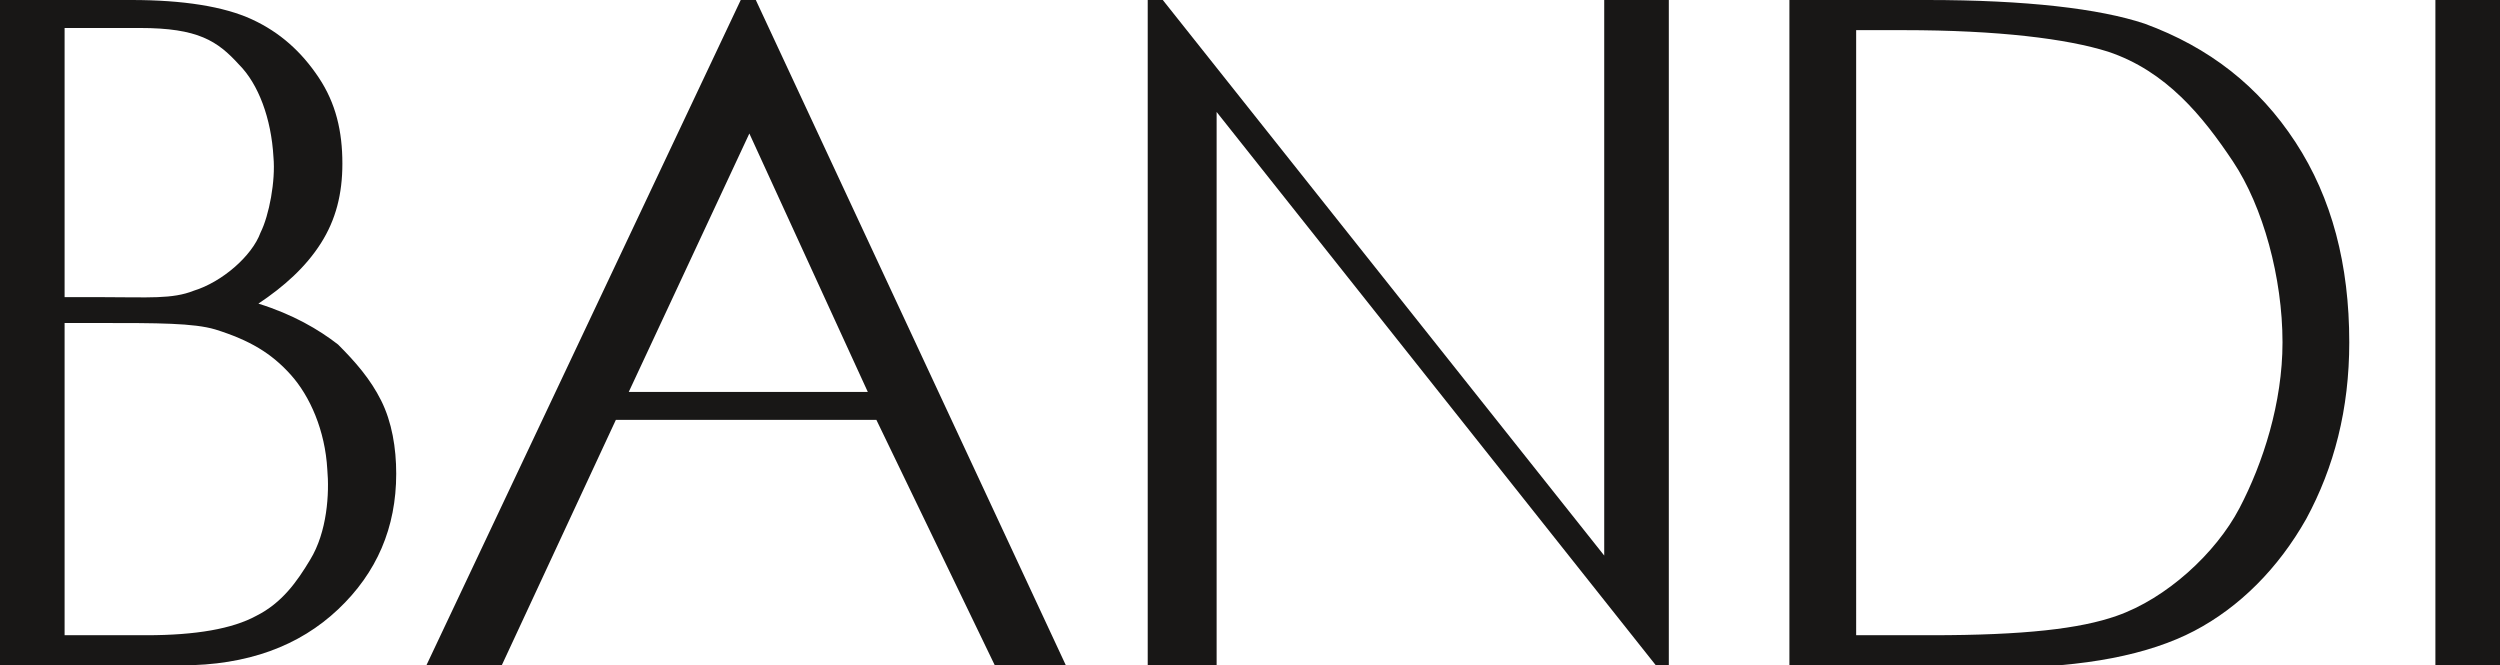
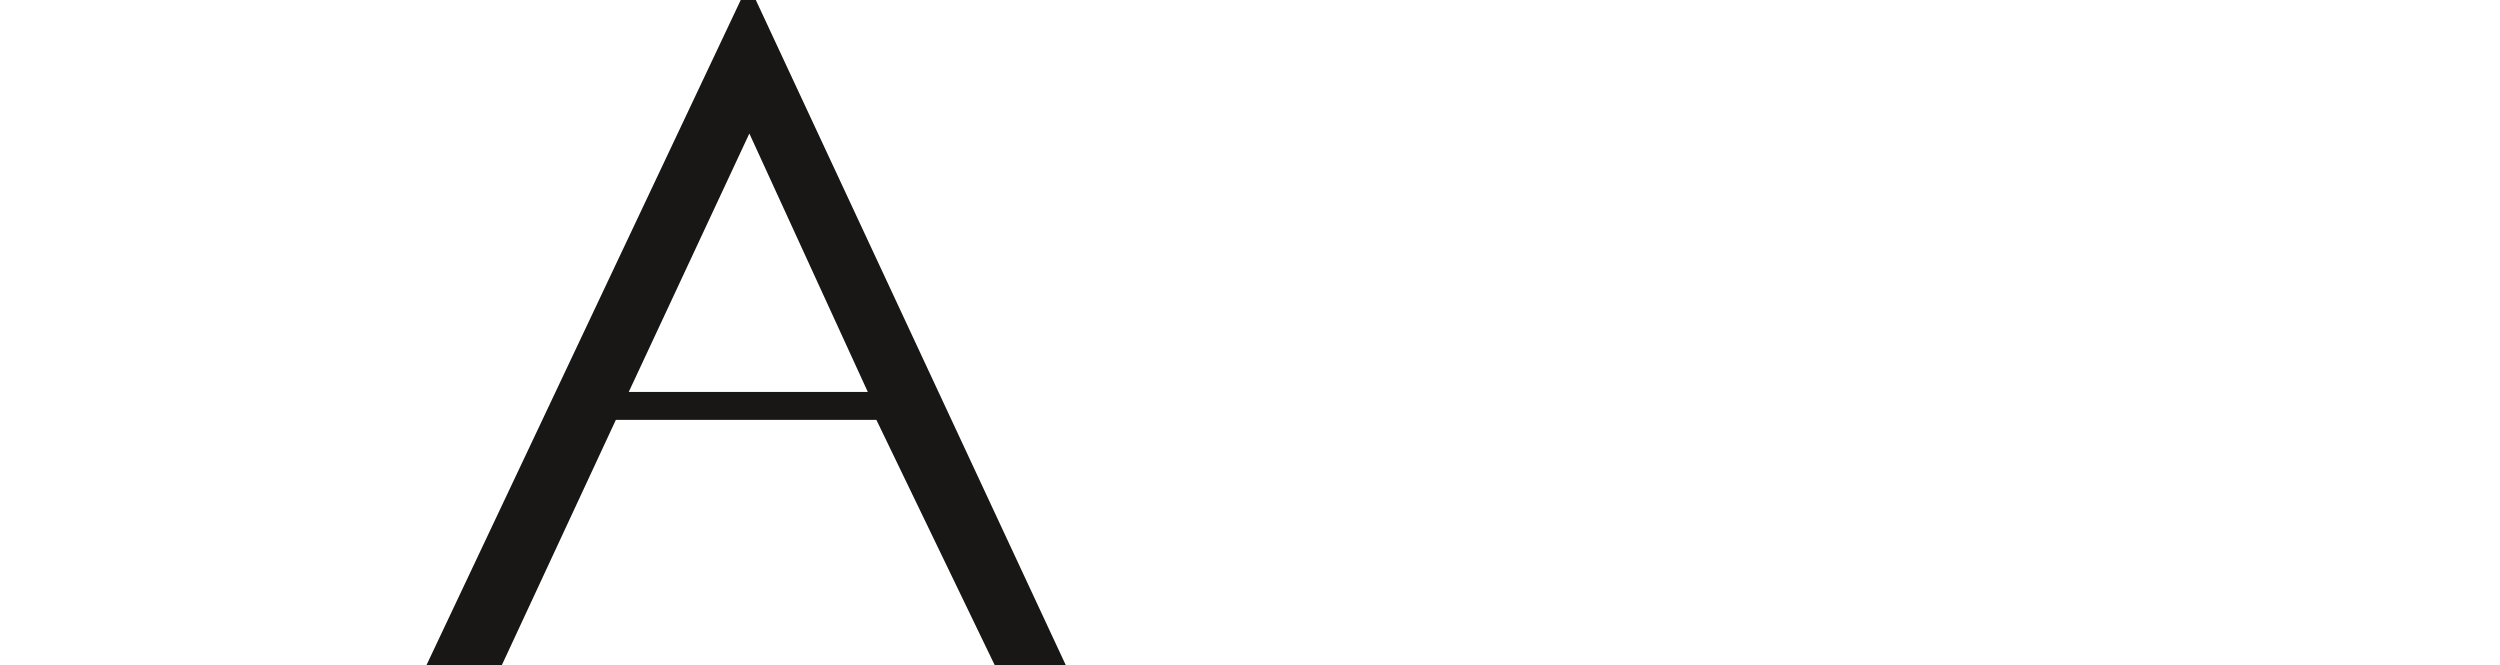
<svg xmlns="http://www.w3.org/2000/svg" version="1.1" id="Layer_1" x="0px" y="0px" viewBox="0 0 116.1 30.9" style="enable-background:new 0 0 116.1 30.9;" xml:space="preserve">
  <style type="text/css"> .st0{fill:#181716;} </style>
-   <path class="st0" d="M3,15.1v14.4h3.8c2.3,0,4-0.3,5.1-0.9c1.2-0.6,1.9-1.6,2.5-2.6c0.8-1.3,0.9-3.1,0.8-4.2 c-0.1-1.8-0.8-3.4-1.7-4.4c-0.9-1-1.9-1.6-3.5-2.1c-1-0.3-2.7-0.3-5.3-0.3H3z M3,1.3v12.5h1.8c2.1,0,3.2,0.1,4.2-0.3 c1.3-0.4,2.7-1.6,3.1-2.7c0.4-0.8,0.7-2.4,0.6-3.5c-0.1-1.8-0.7-3.4-1.6-4.3c-1-1.1-1.9-1.7-4.6-1.7H3z M0,0h6.1 c2.4,0,4.3,0.3,5.6,0.9c1.3,0.6,2.3,1.5,3.1,2.7c0.8,1.2,1.1,2.5,1.1,4c0,1.4-0.3,2.6-1,3.7c-0.7,1.1-1.7,2-2.9,2.8 c1.6,0.5,2.8,1.2,3.7,1.9c0.8,0.8,1.5,1.6,2,2.6c0.5,1,0.7,2.2,0.7,3.4c0,2.5-0.9,4.6-2.7,6.3c-1.8,1.7-4.2,2.6-7.3,2.6H0V0z" />
  <path class="st0" d="M34.8,6.2l-5.6,12h11.1L34.8,6.2z M35.1,0l14.4,30.9h-3.3l-5.5-11.4H28.6l-5.3,11.4h-3.5L34.4,0H35.1z" />
-   <polygon class="st0" points="53.3,30.9 53.3,0 54,0 74.5,25.8 74.5,0 77.5,0 77.5,30.9 76.9,30.9 56.5,5.2 56.5,30.9 " />
-   <path class="st0" d="M86.1,29.5h3.6c4.3,0,6.9-0.3,8.6-0.9c2.3-0.8,4.6-2.9,5.7-5c1.1-2.1,2-4.9,2-7.7c0-3-0.9-6.3-2.3-8.4 c-1.4-2.1-3.1-4.2-5.8-5.1c-1.9-0.6-5.1-1-9.5-1h-2.2V29.5z M83.1,30.9V0h6.4c4.6,0,8,0.4,10.1,1.1c3,1.1,5.3,2.9,7,5.5 c1.7,2.6,2.5,5.7,2.5,9.3c0,3.1-0.7,5.8-2,8.2c-1.3,2.3-3.1,4.1-5.2,5.2c-2.1,1.1-5.1,1.7-8.9,1.7H83.1z" />
-   <rect x="113.1" class="st0" width="3.1" height="30.9" />
</svg>